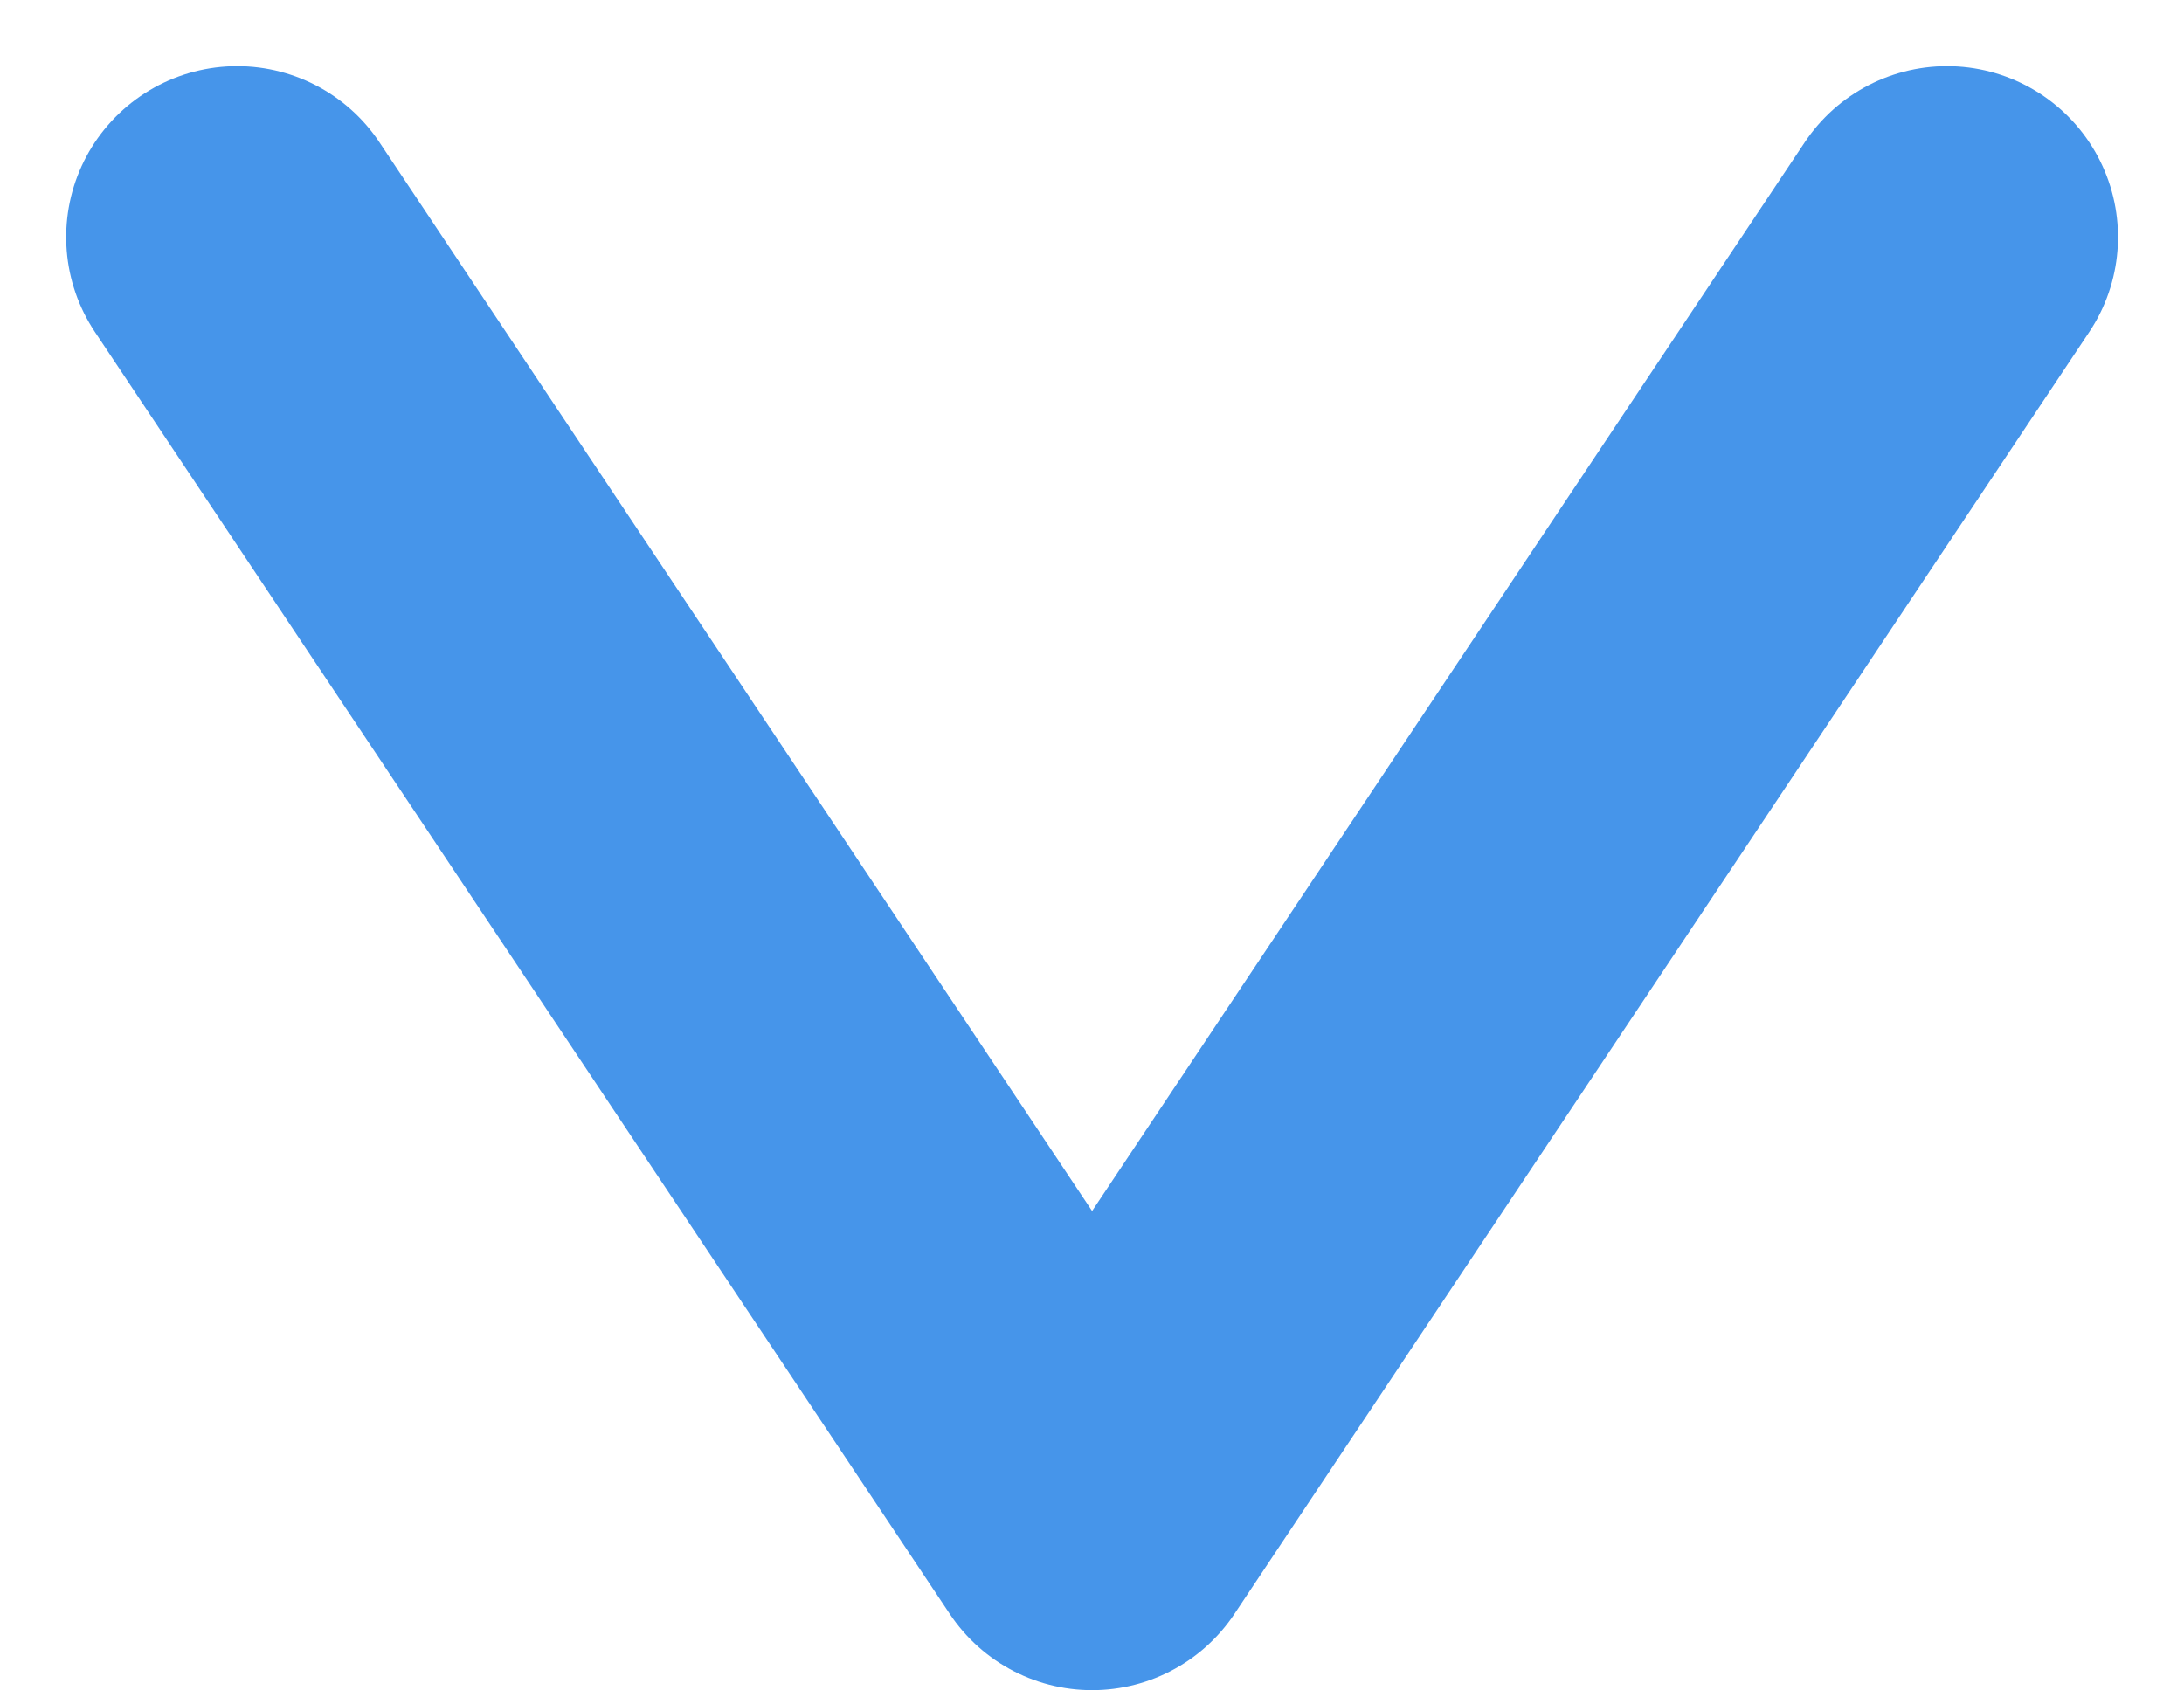
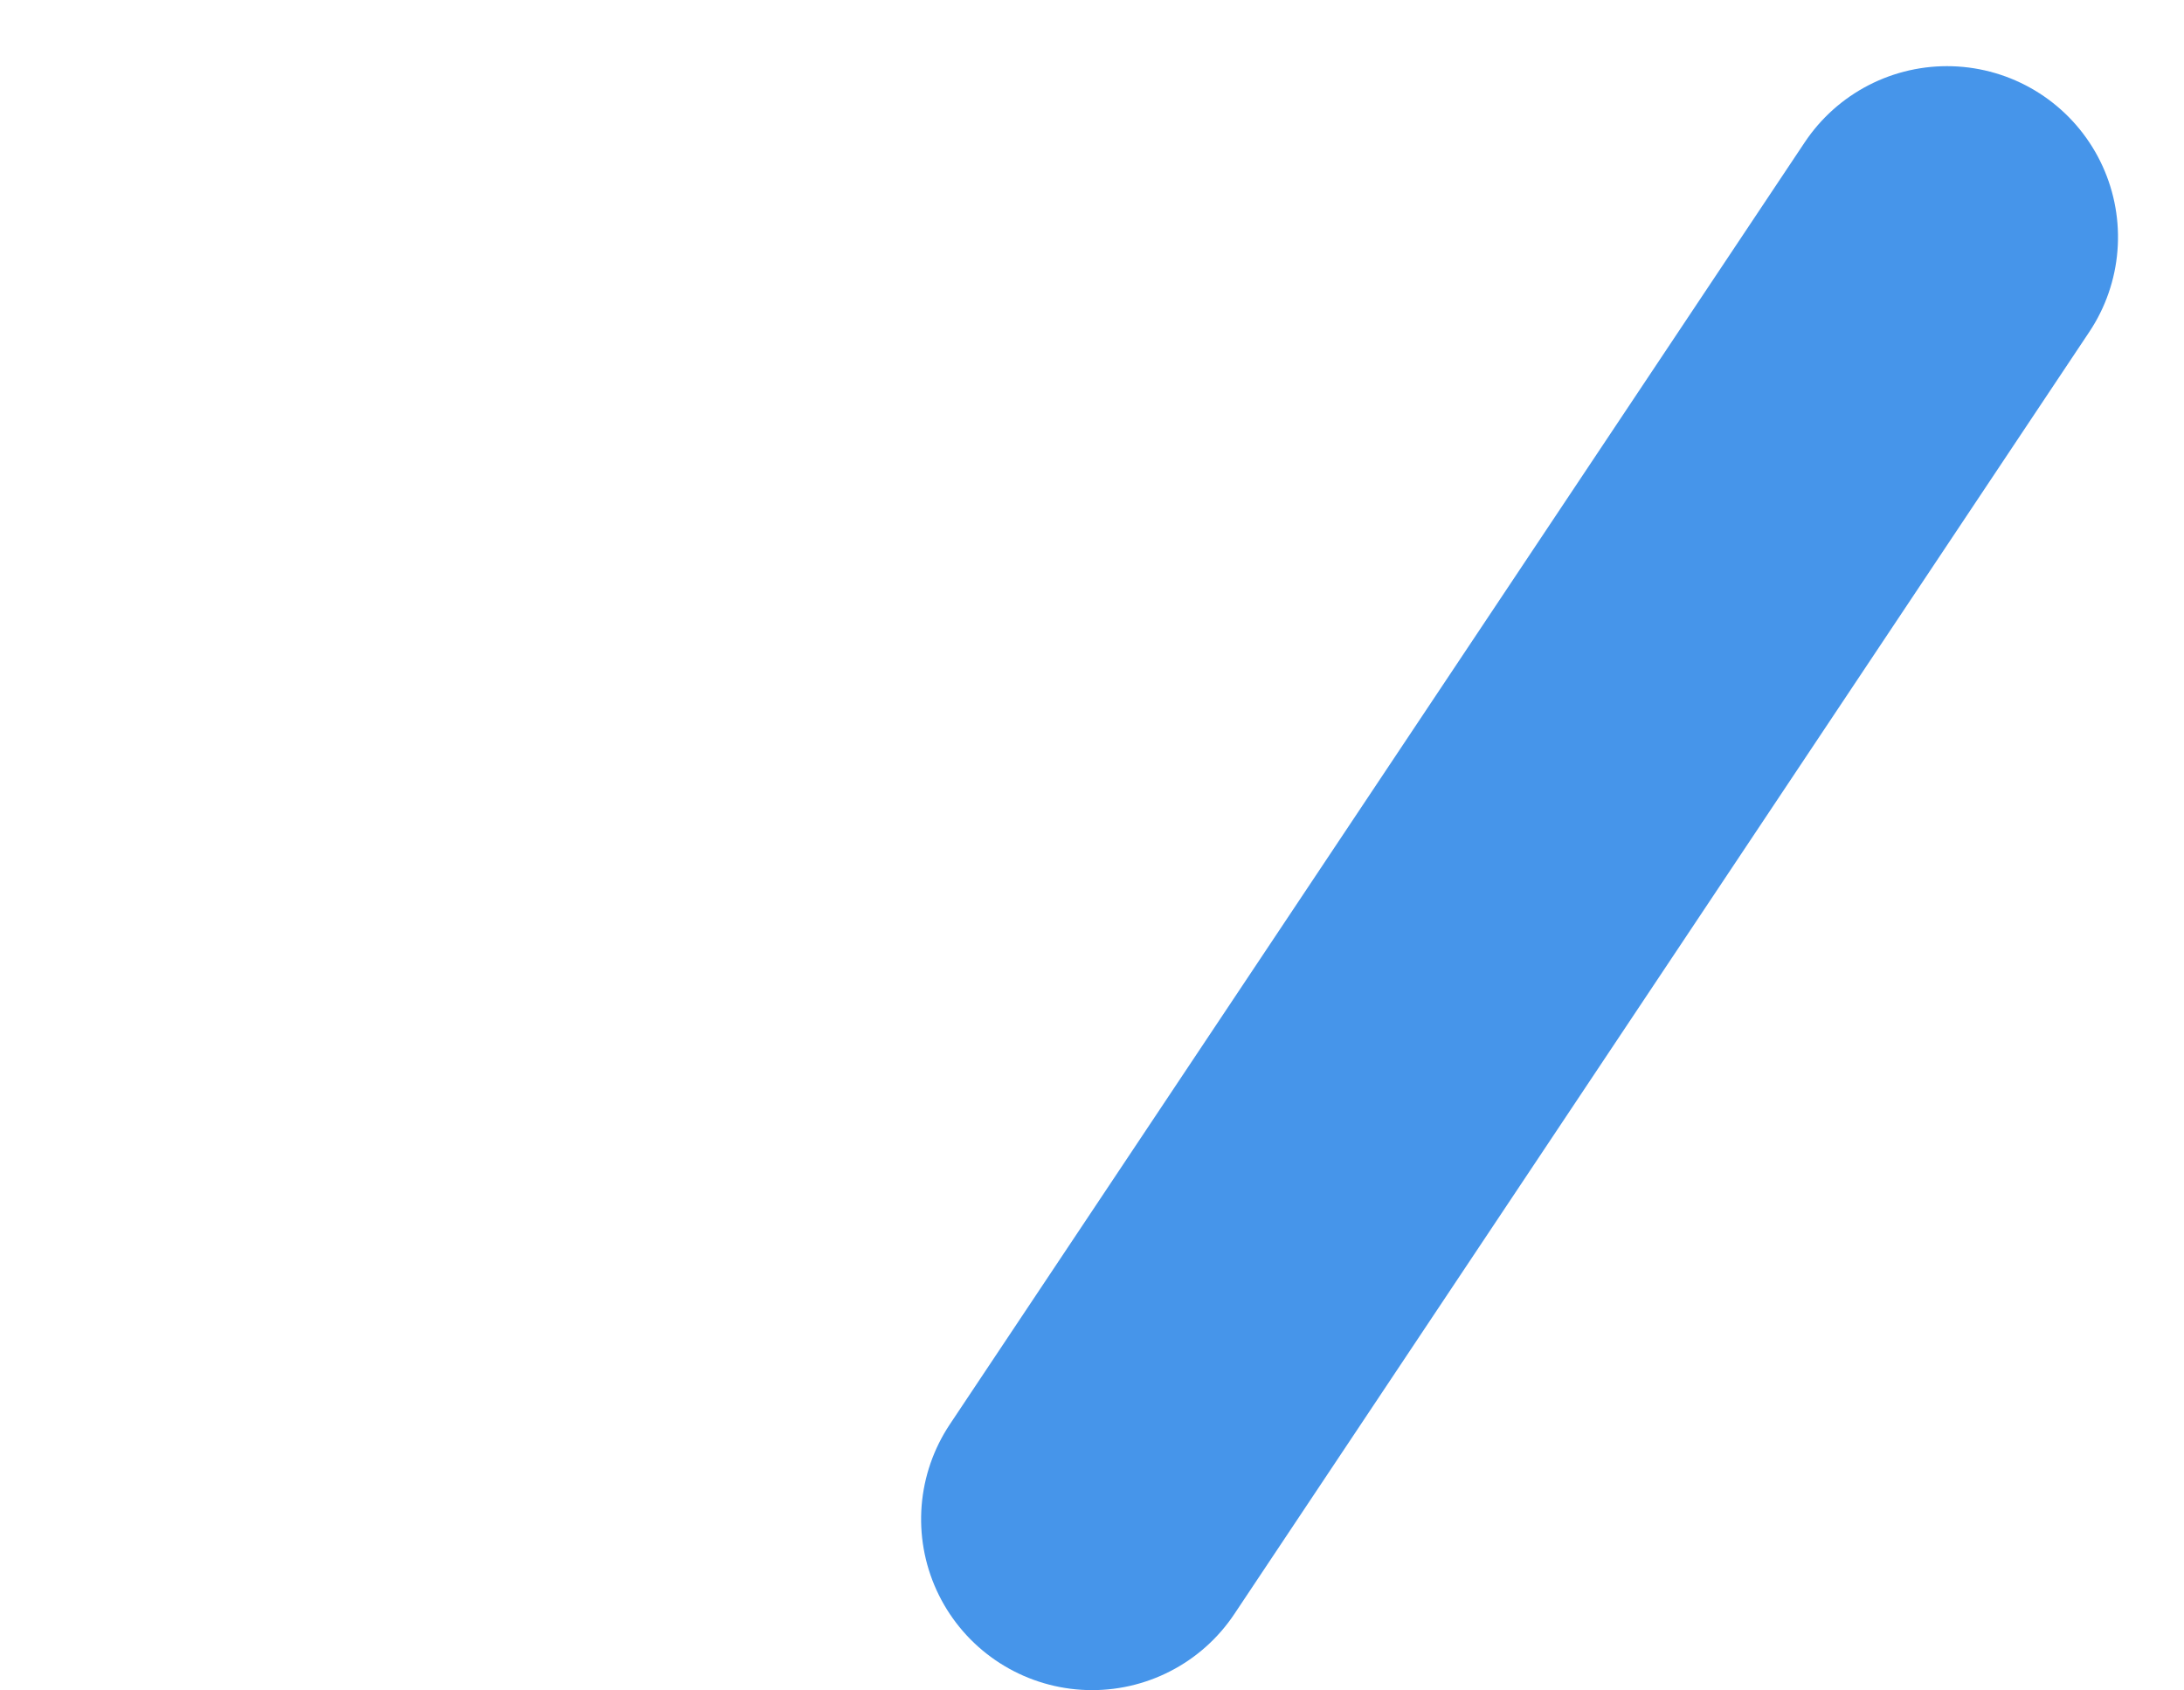
<svg xmlns="http://www.w3.org/2000/svg" width="12.773" height="9.887" viewBox="0 0 12.773 9.887">
-   <path id="パス_1062" data-name="パス 1062" d="M94,727l7.5,5L94,737" transform="translate(738.387 -92.613) rotate(90)" fill="none" stroke="#4695ea" stroke-linecap="round" stroke-linejoin="round" stroke-width="2" />
+   <path id="パス_1062" data-name="パス 1062" d="M94,727l7.5,5" transform="translate(738.387 -92.613) rotate(90)" fill="none" stroke="#4695ea" stroke-linecap="round" stroke-linejoin="round" stroke-width="2" />
</svg>